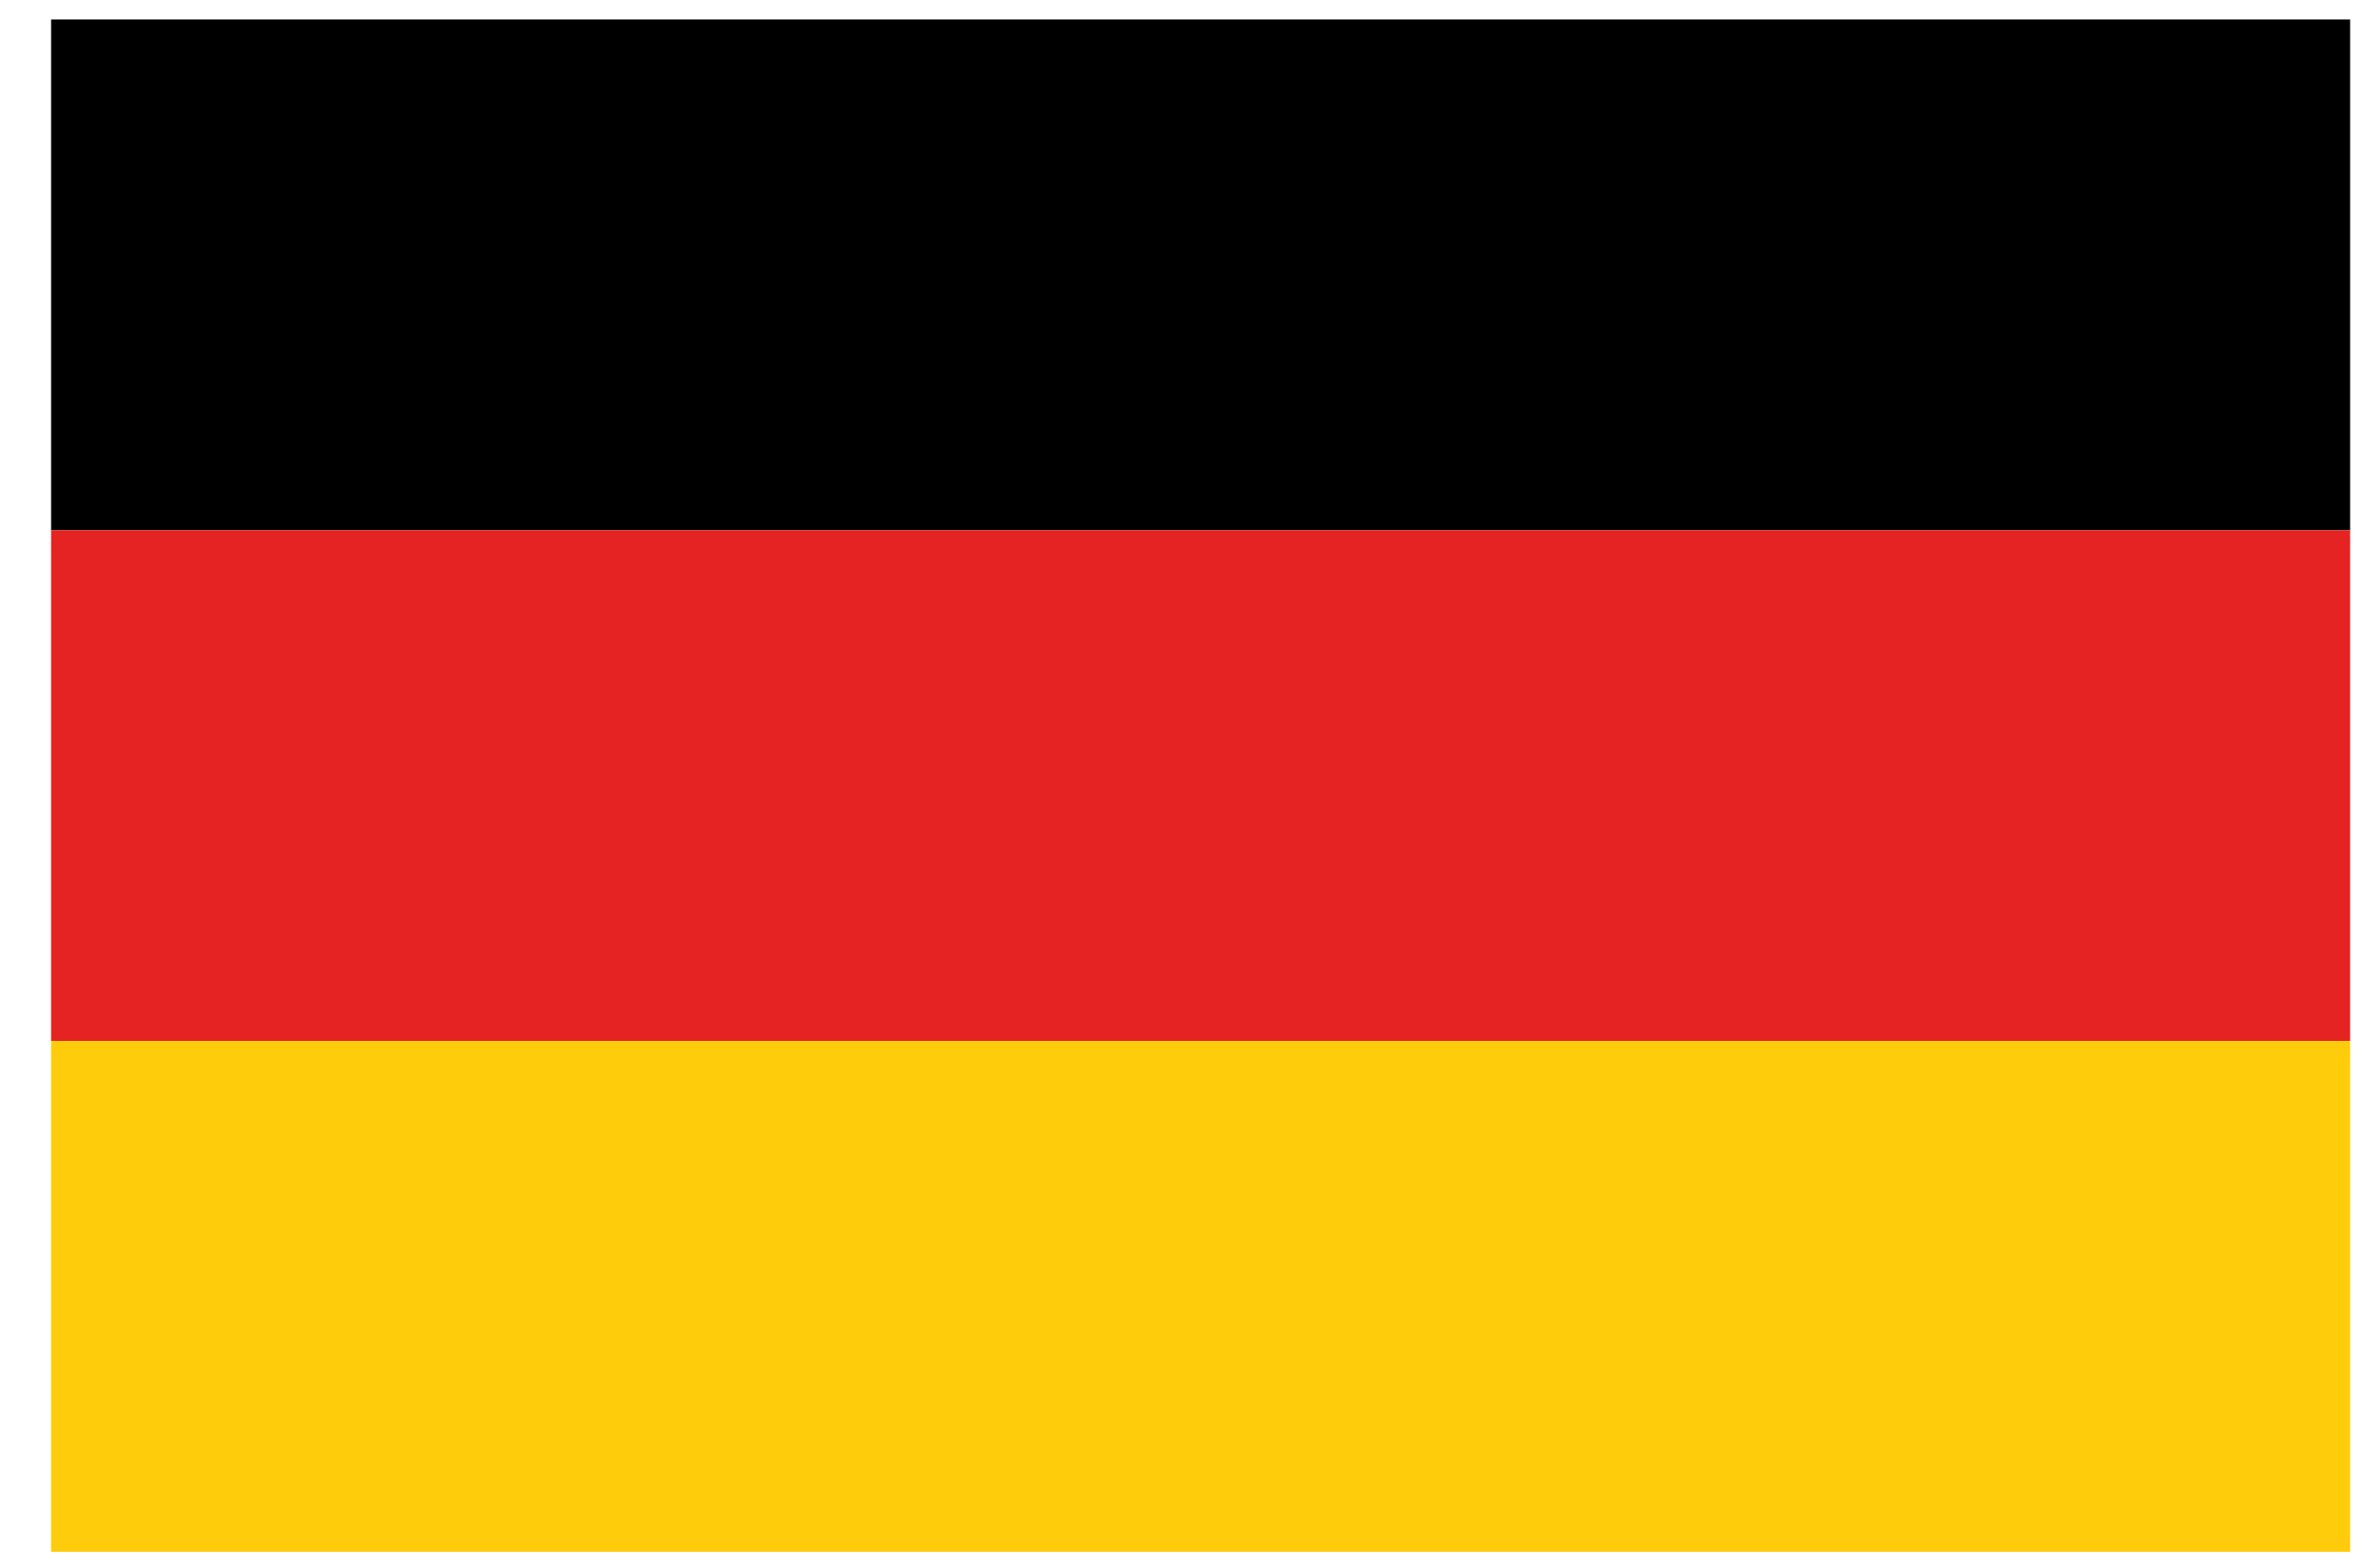
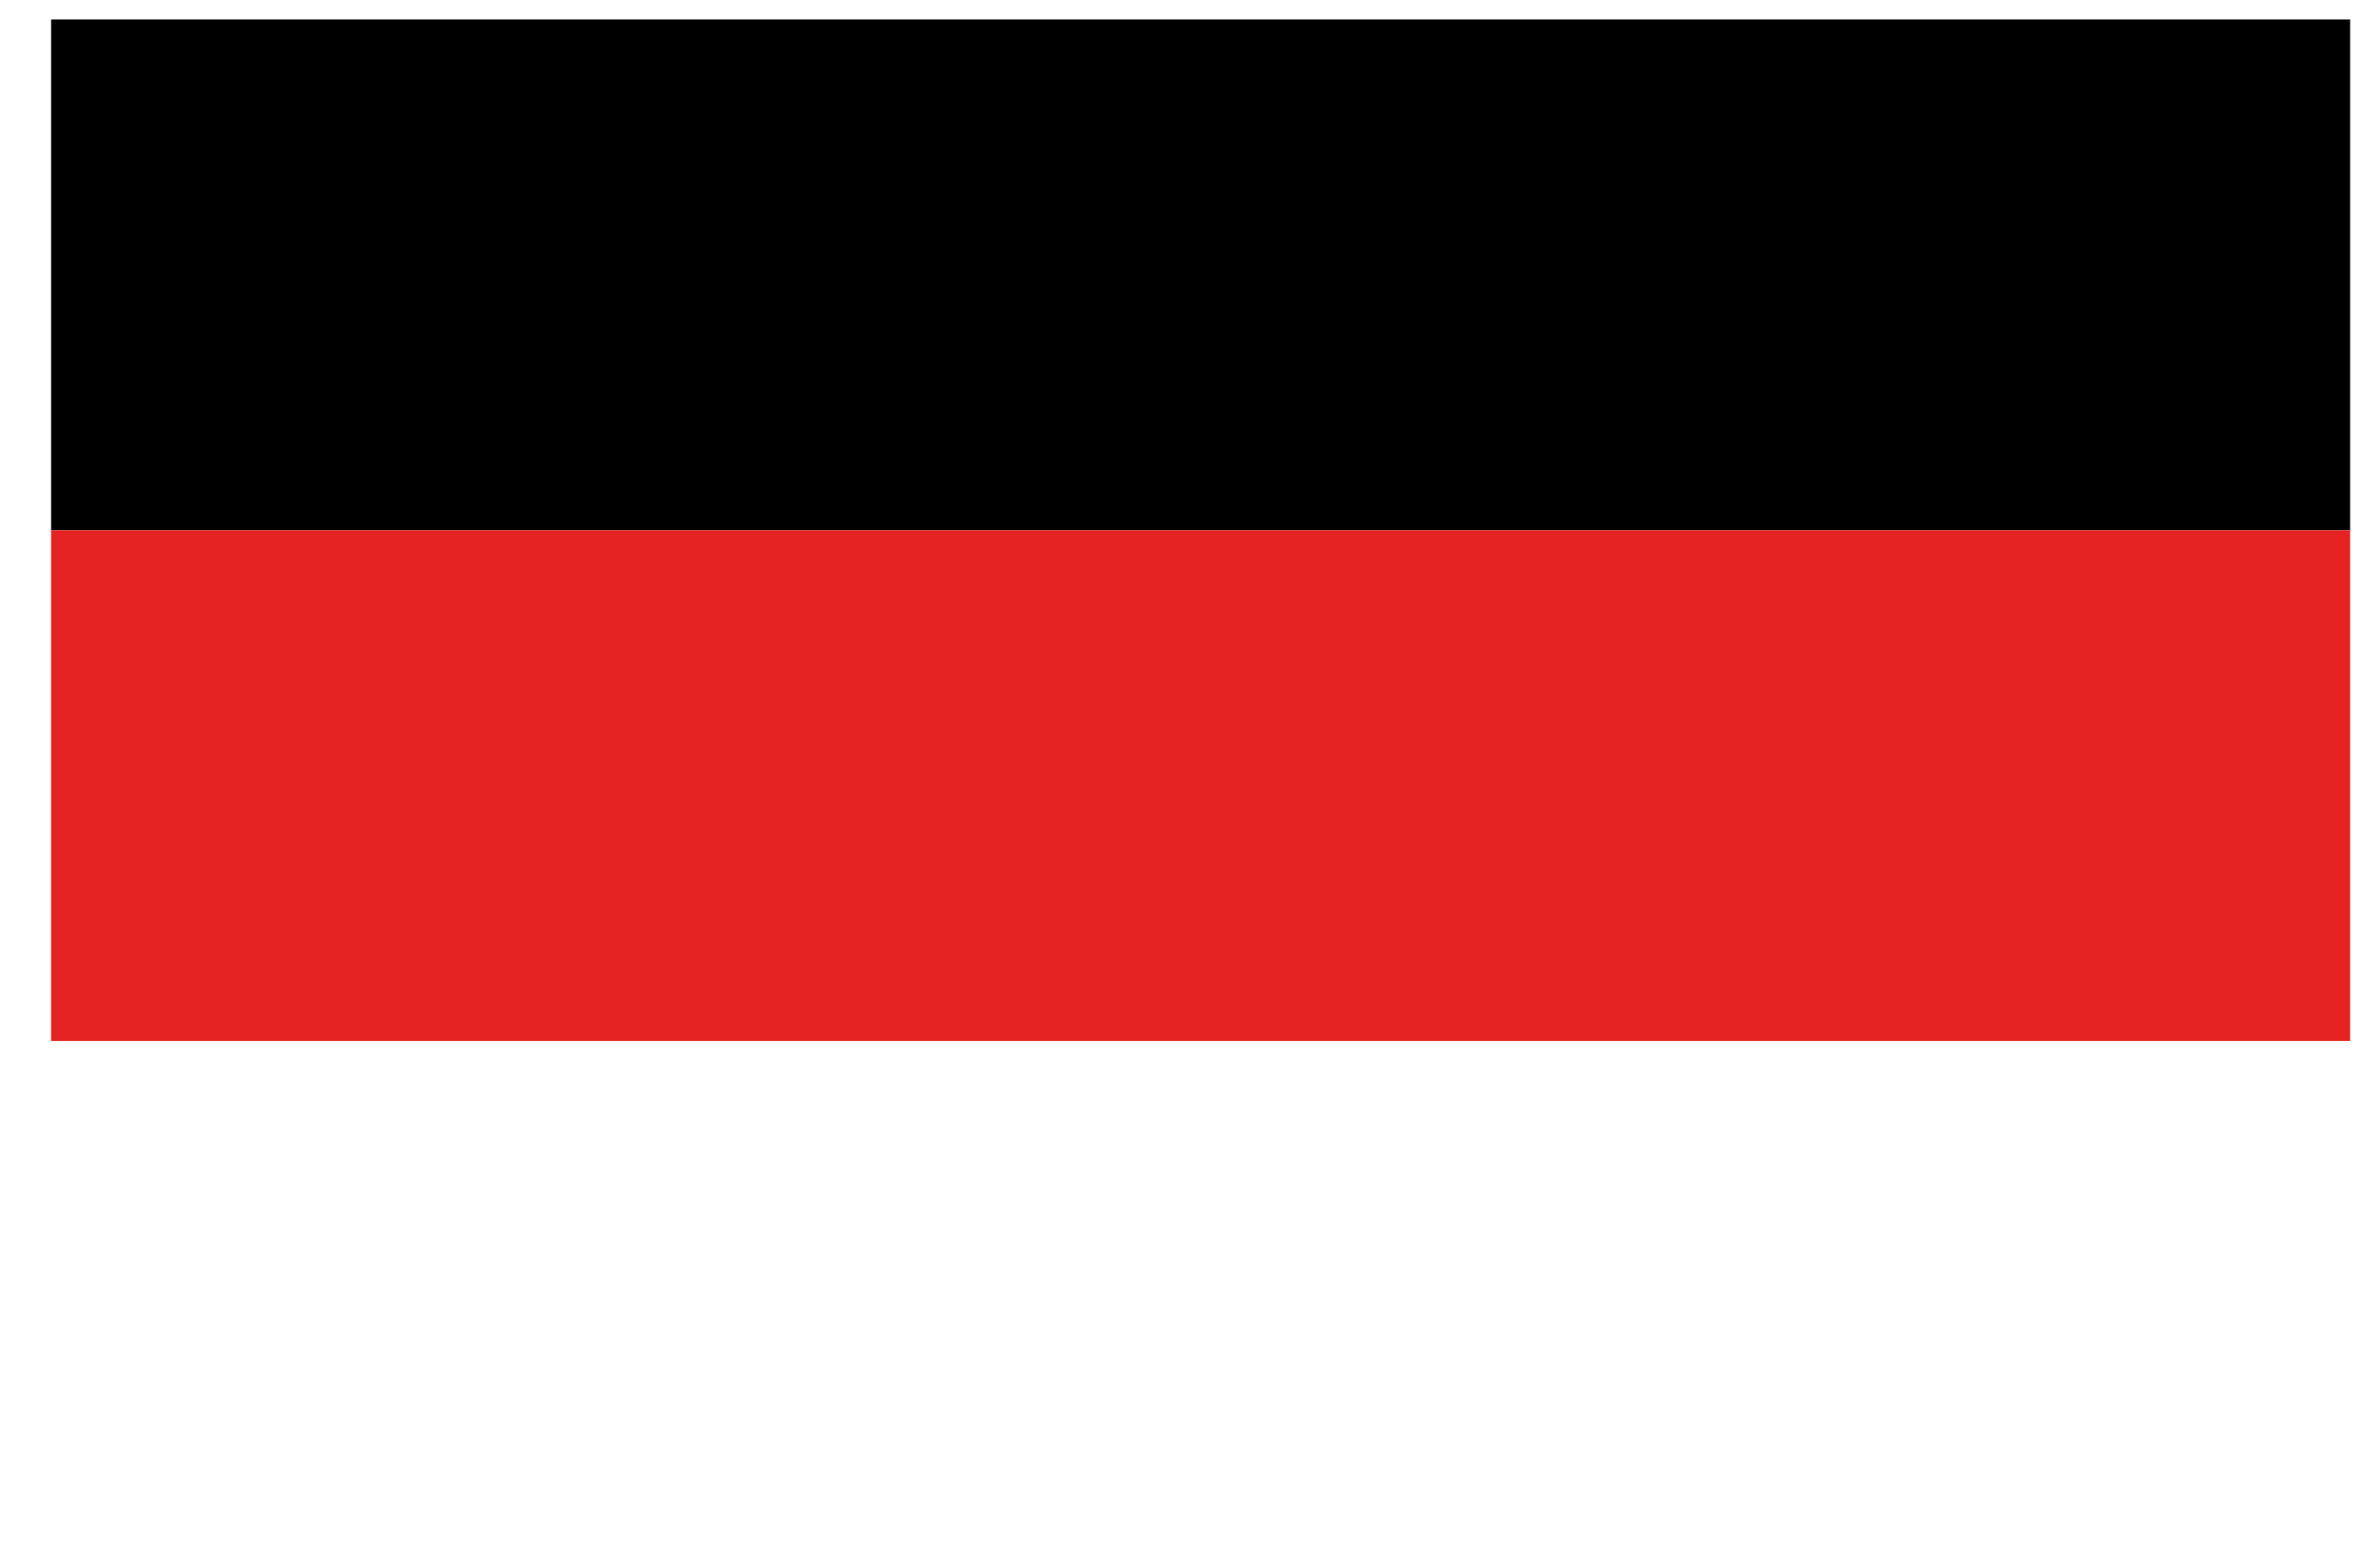
<svg xmlns="http://www.w3.org/2000/svg" version="1.1" x="0px" y="0px" width="44px" height="29px" viewBox="-0.945 -0.36 44 29" enable-background="new -0.945 -0.36 44 29" xml:space="preserve">
  <defs>
</defs>
  <rect width="42.521" height="9.449" />
  <rect y="9.449" fill="#E42322" width="42.521" height="9.447" />
-   <rect y="18.896" fill="#FECC0B" width="42.521" height="9.449" />
</svg>